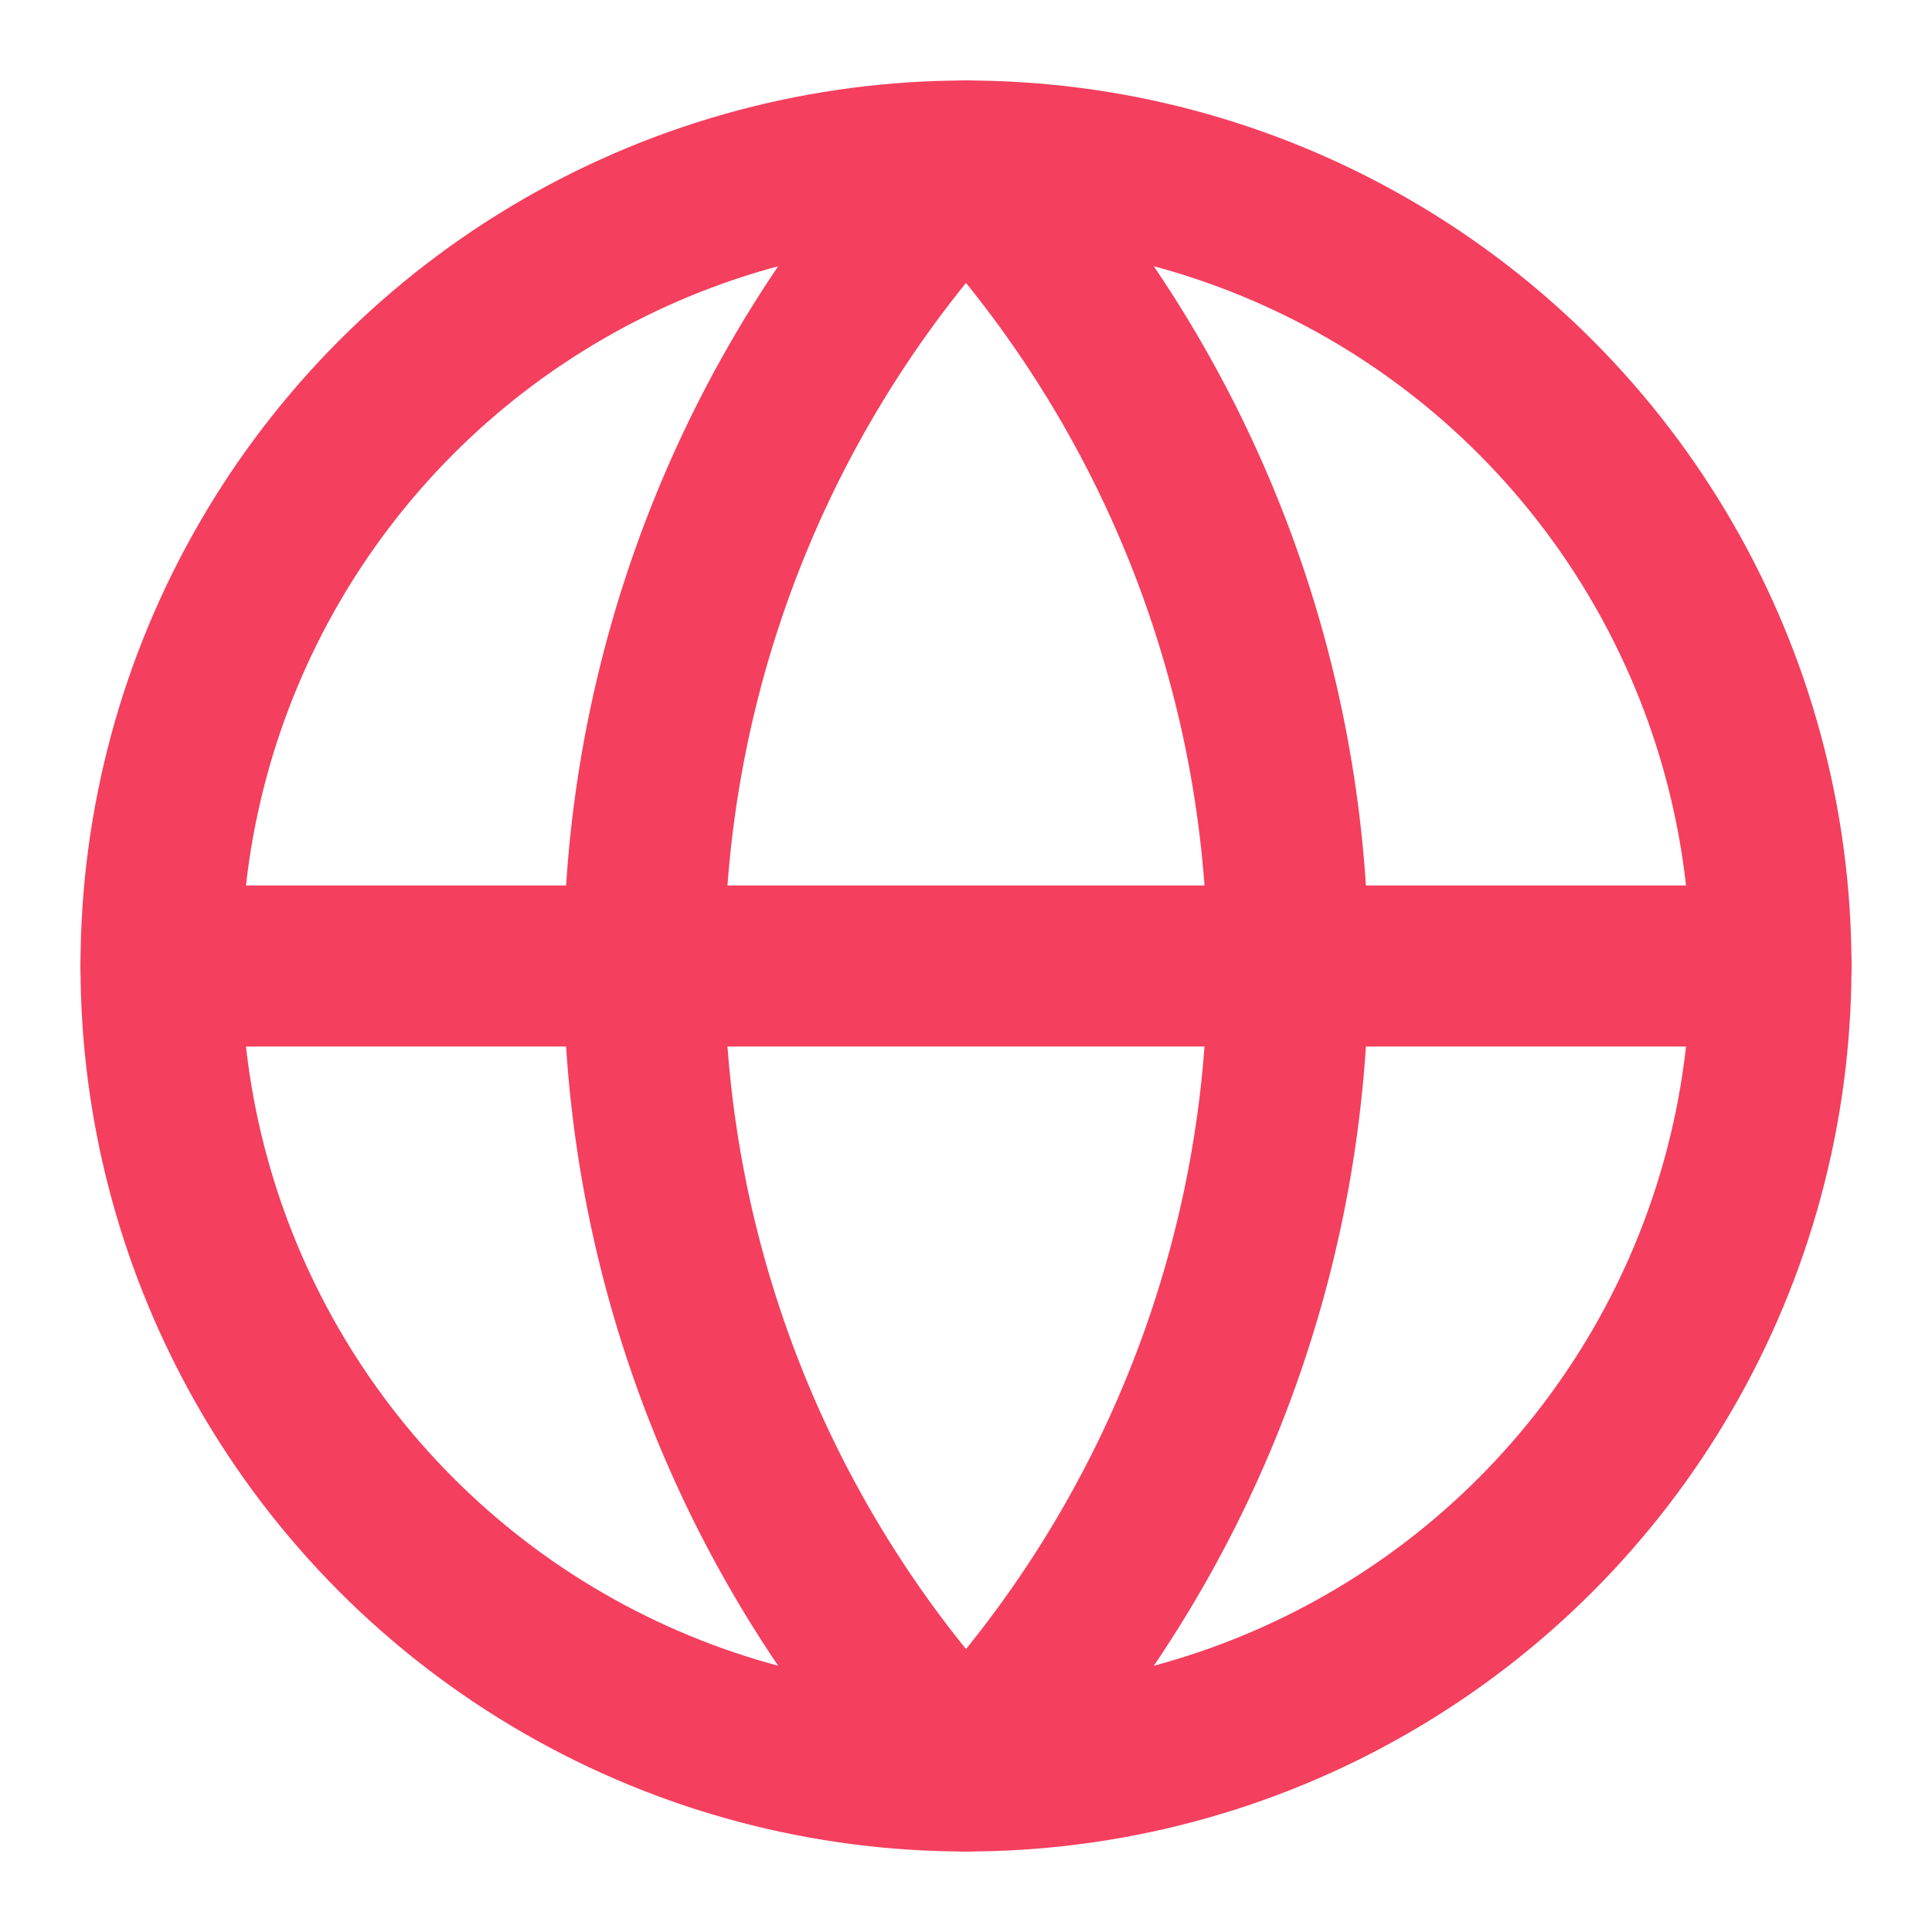
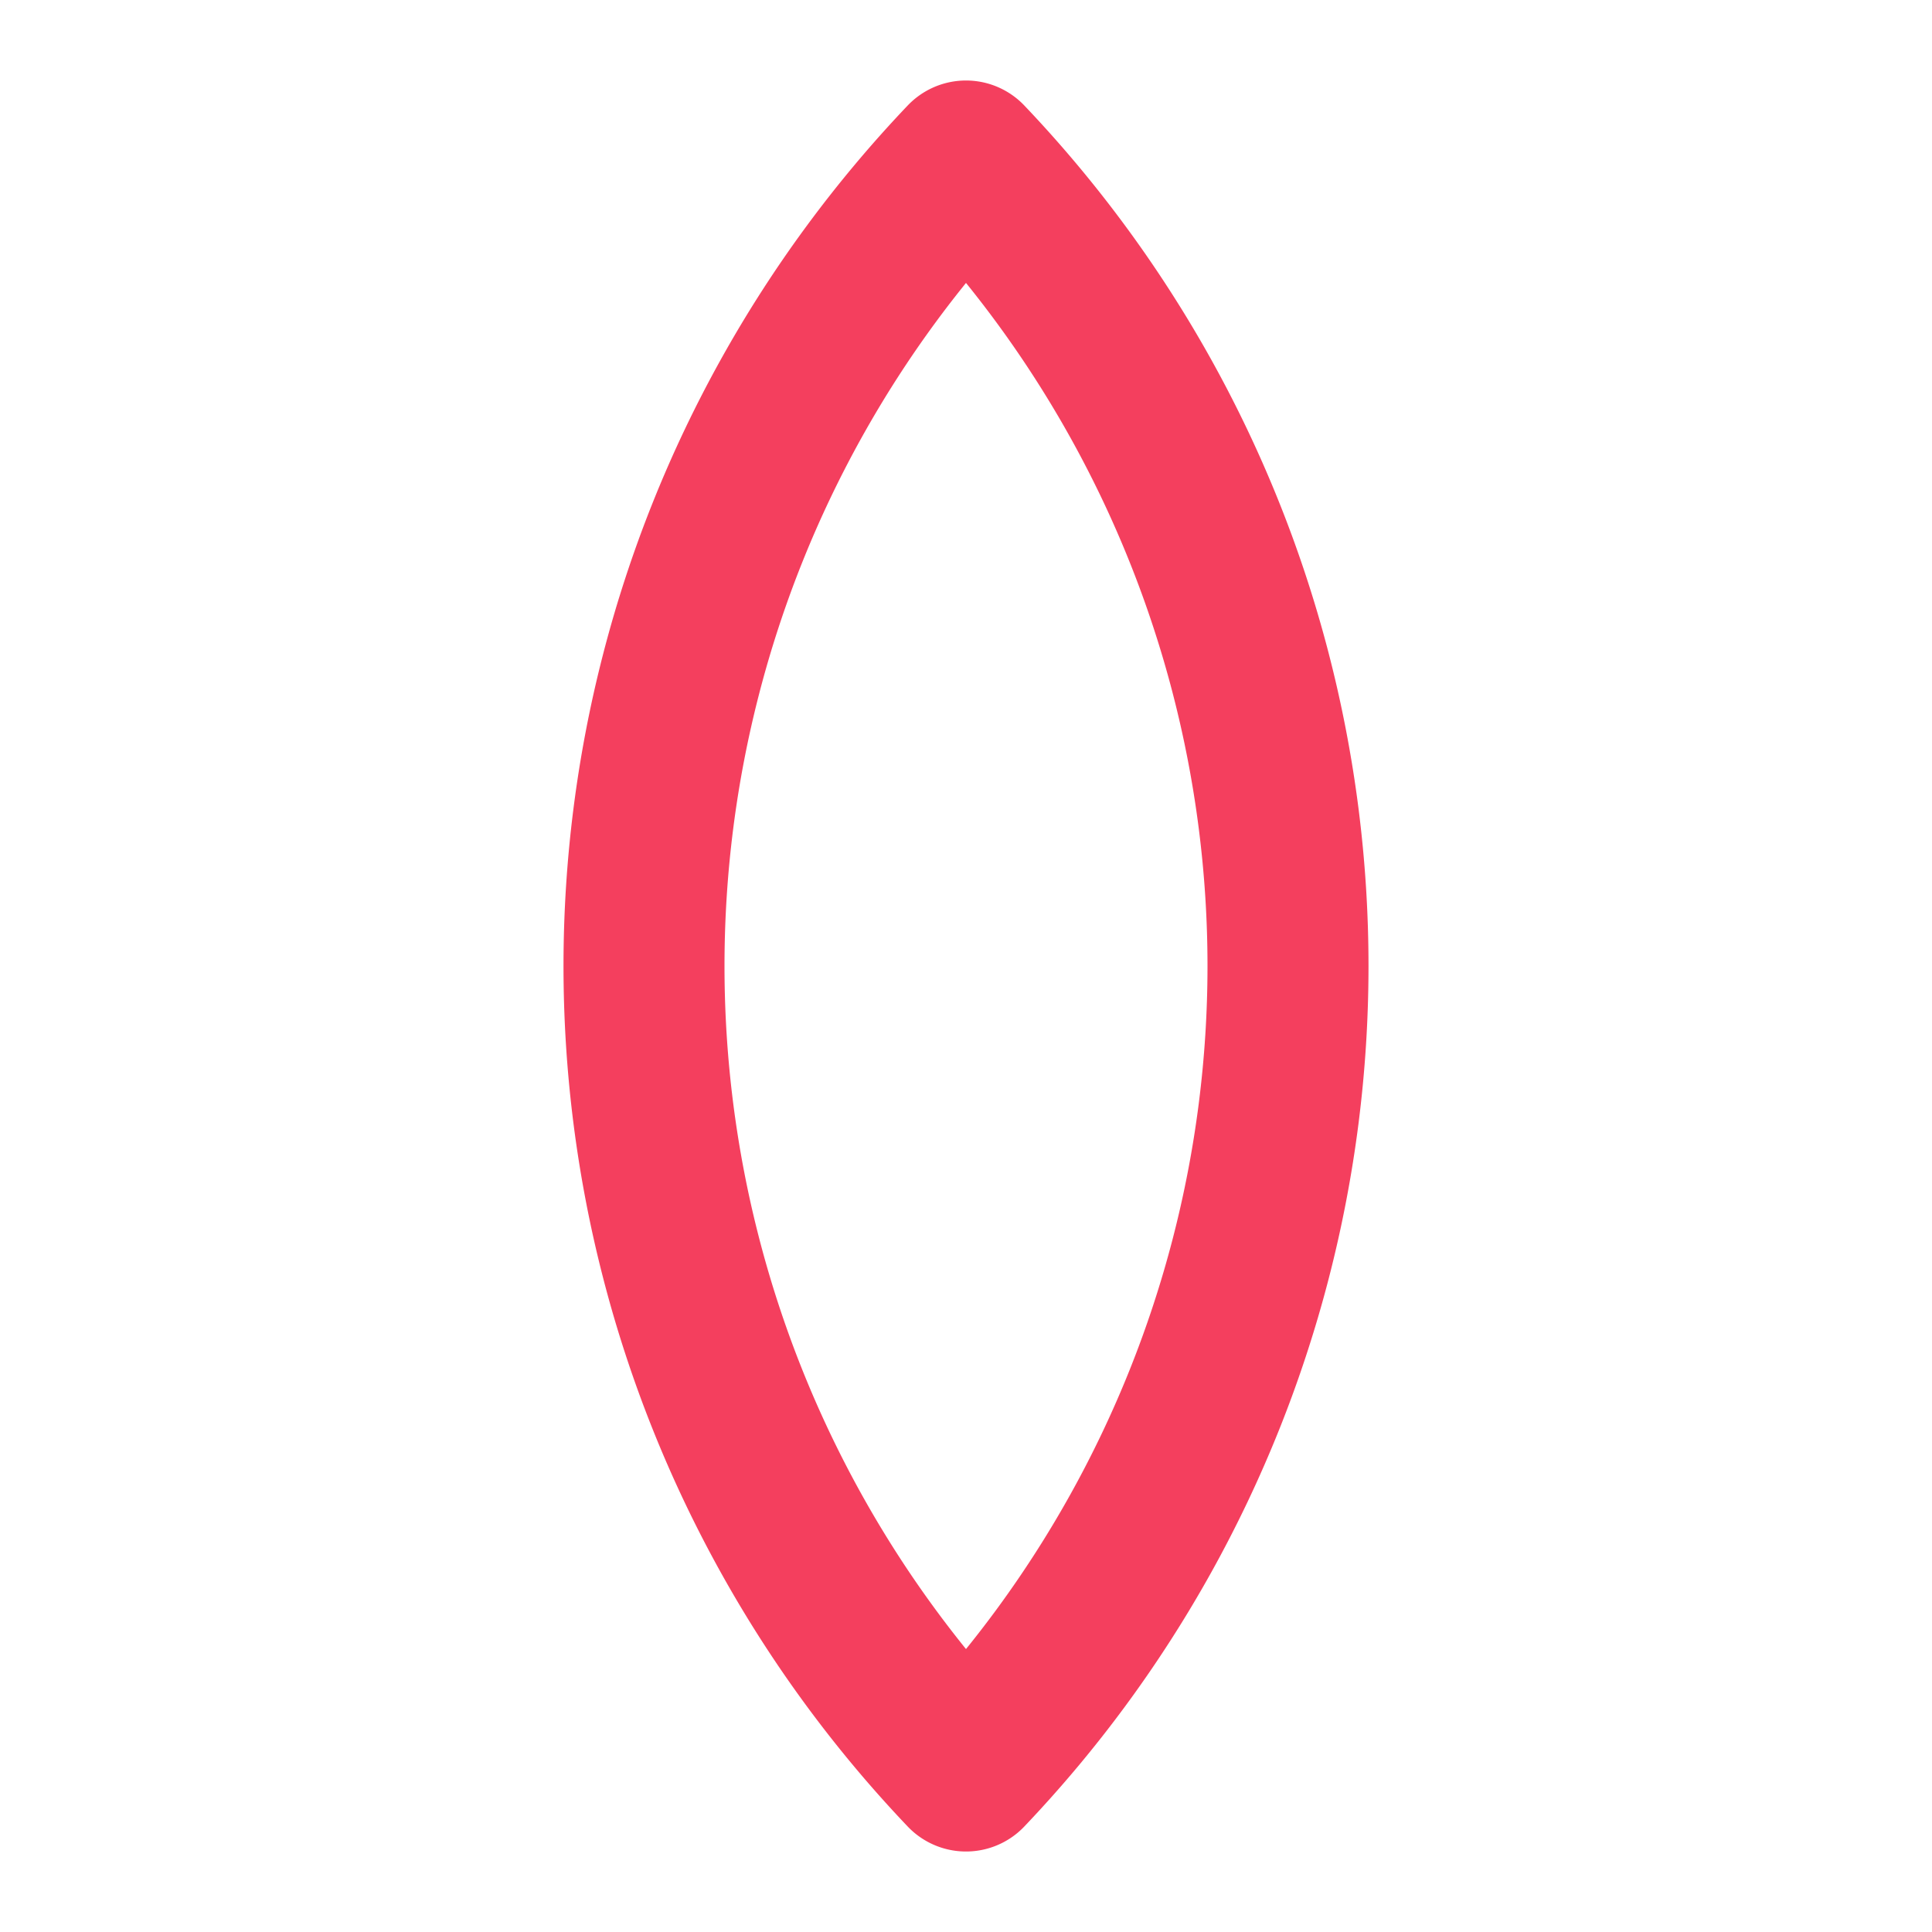
<svg xmlns="http://www.w3.org/2000/svg" width="24" height="24" viewBox="0 0 24 24" fill="none" stroke="#f43f5e" stroke-width="2" stroke-linecap="round" stroke-linejoin="round">
-   <circle cx="12" cy="12" r="10" />
  <path d="M12 2a14.5 14.5 0 0 0 0 20 14.5 14.5 0 0 0 0-20" />
-   <path d="M2 12h20" />
</svg>